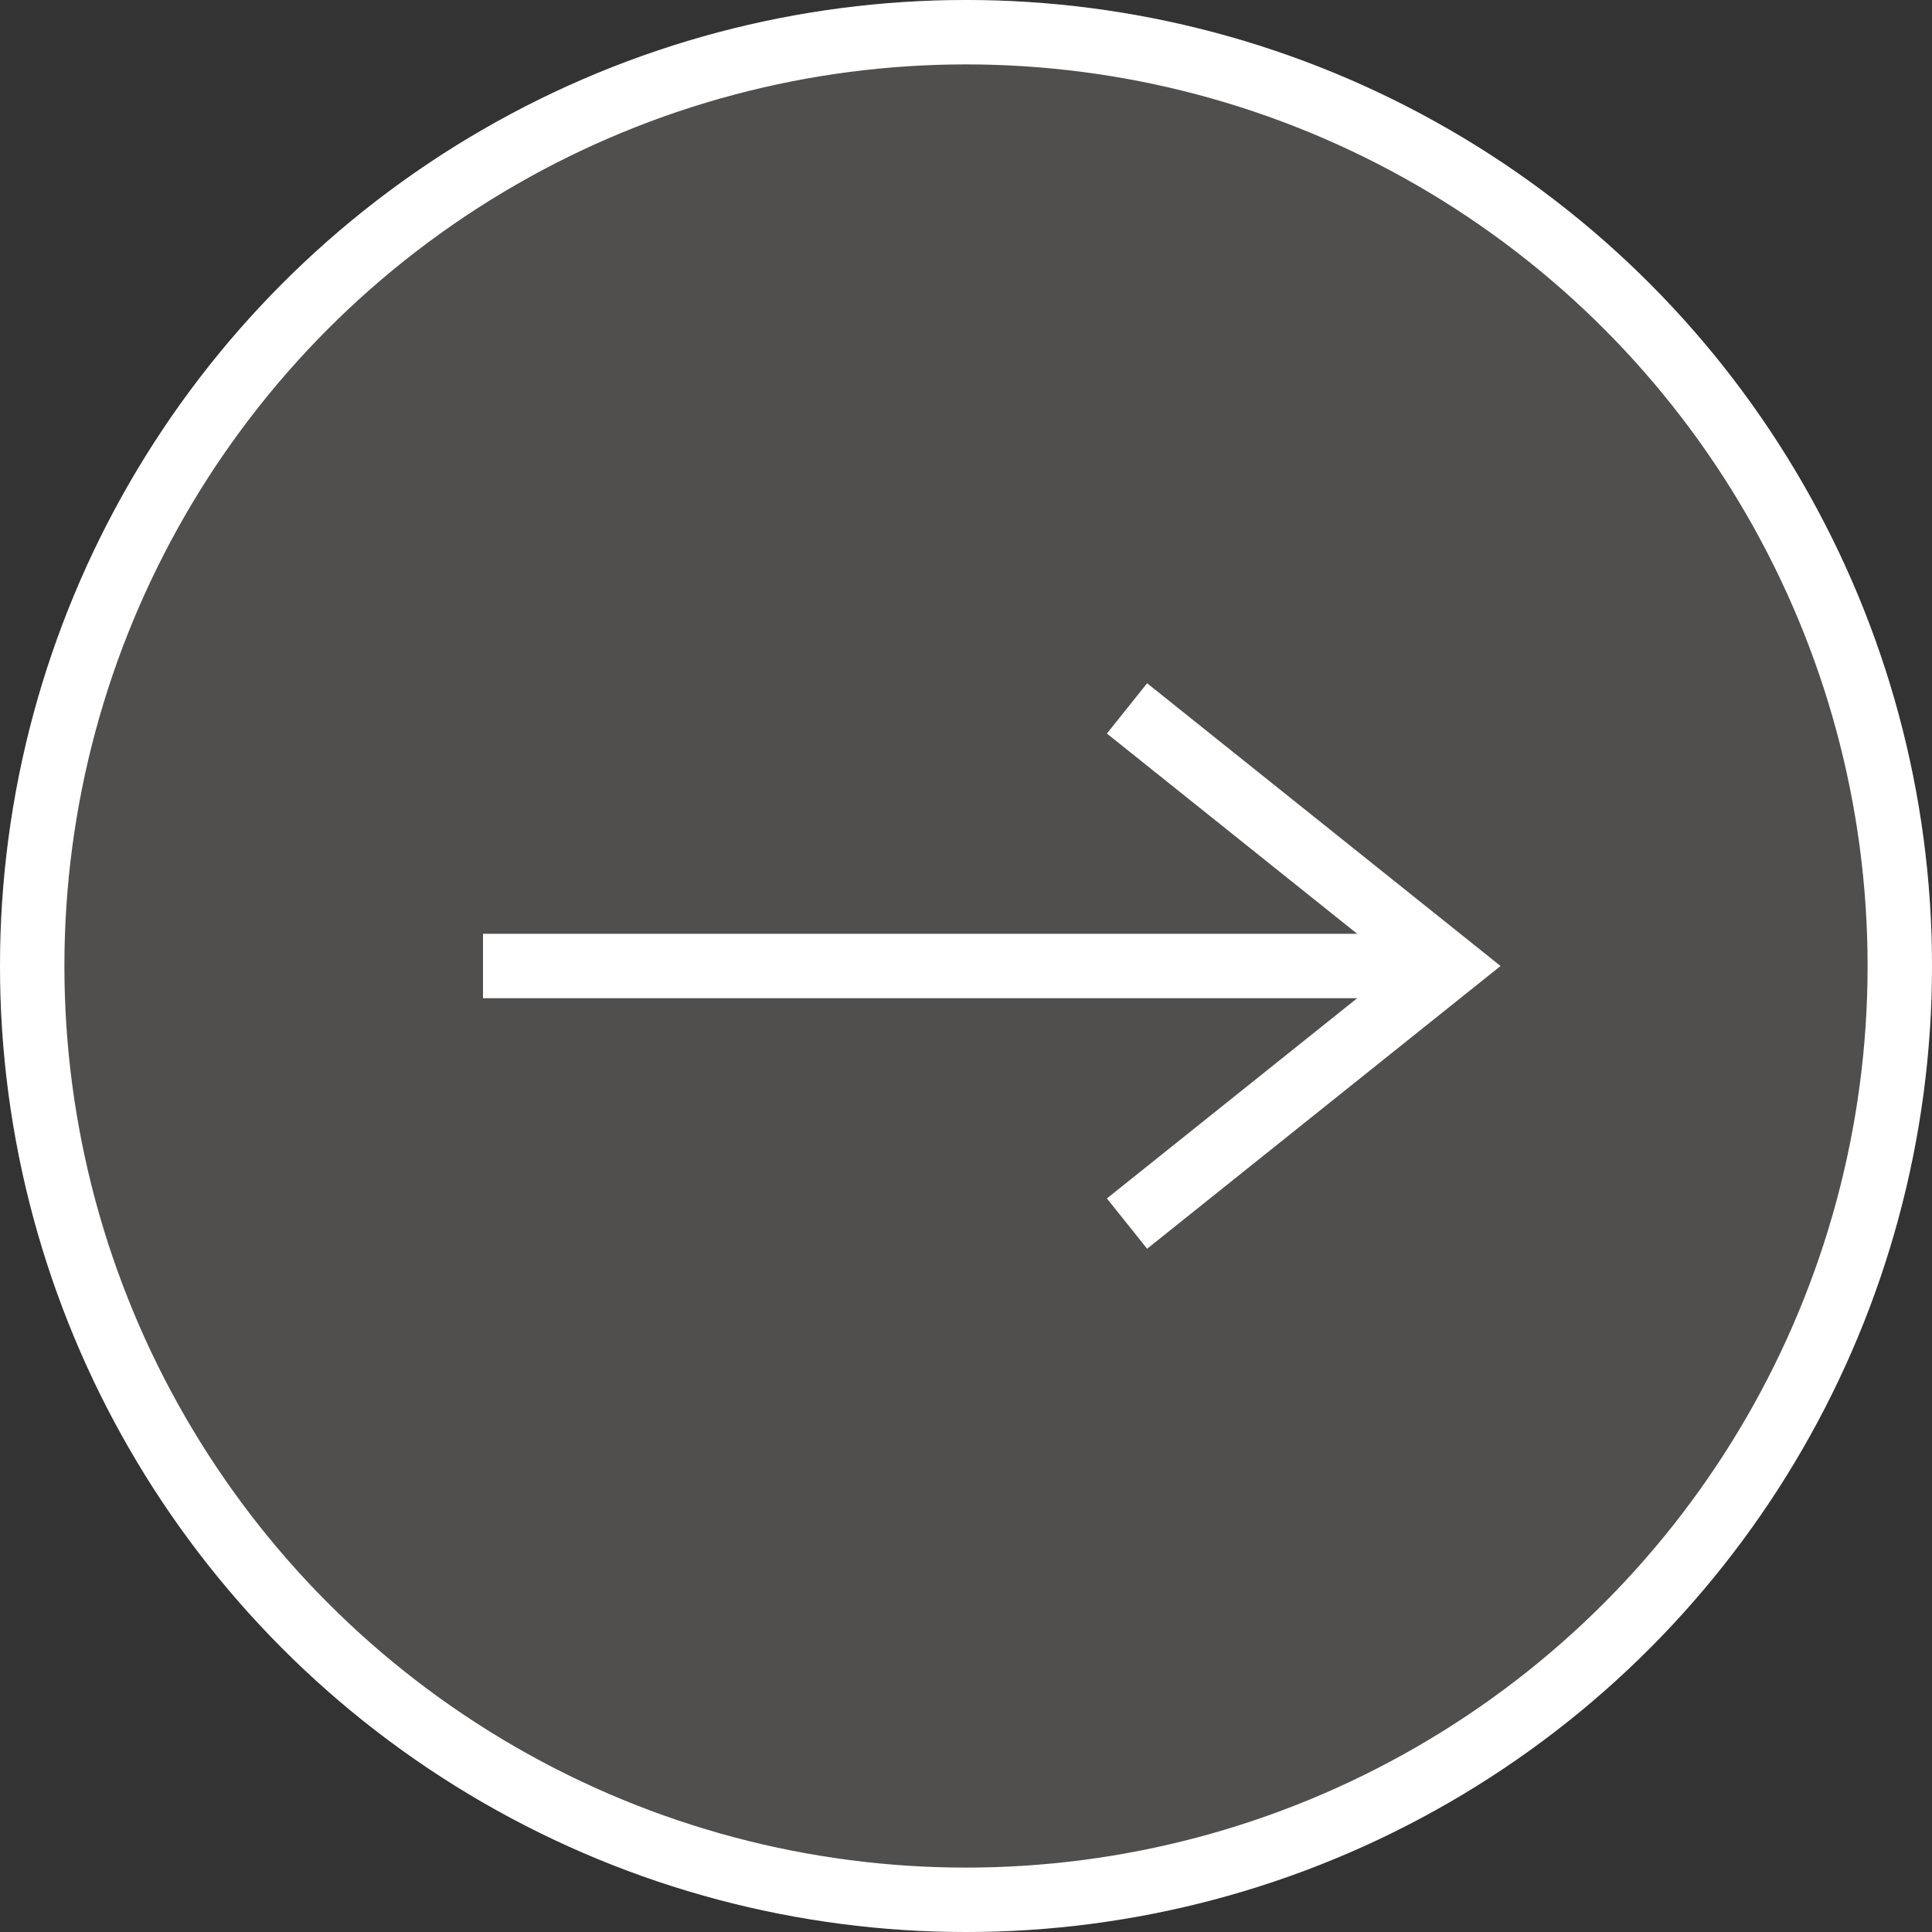
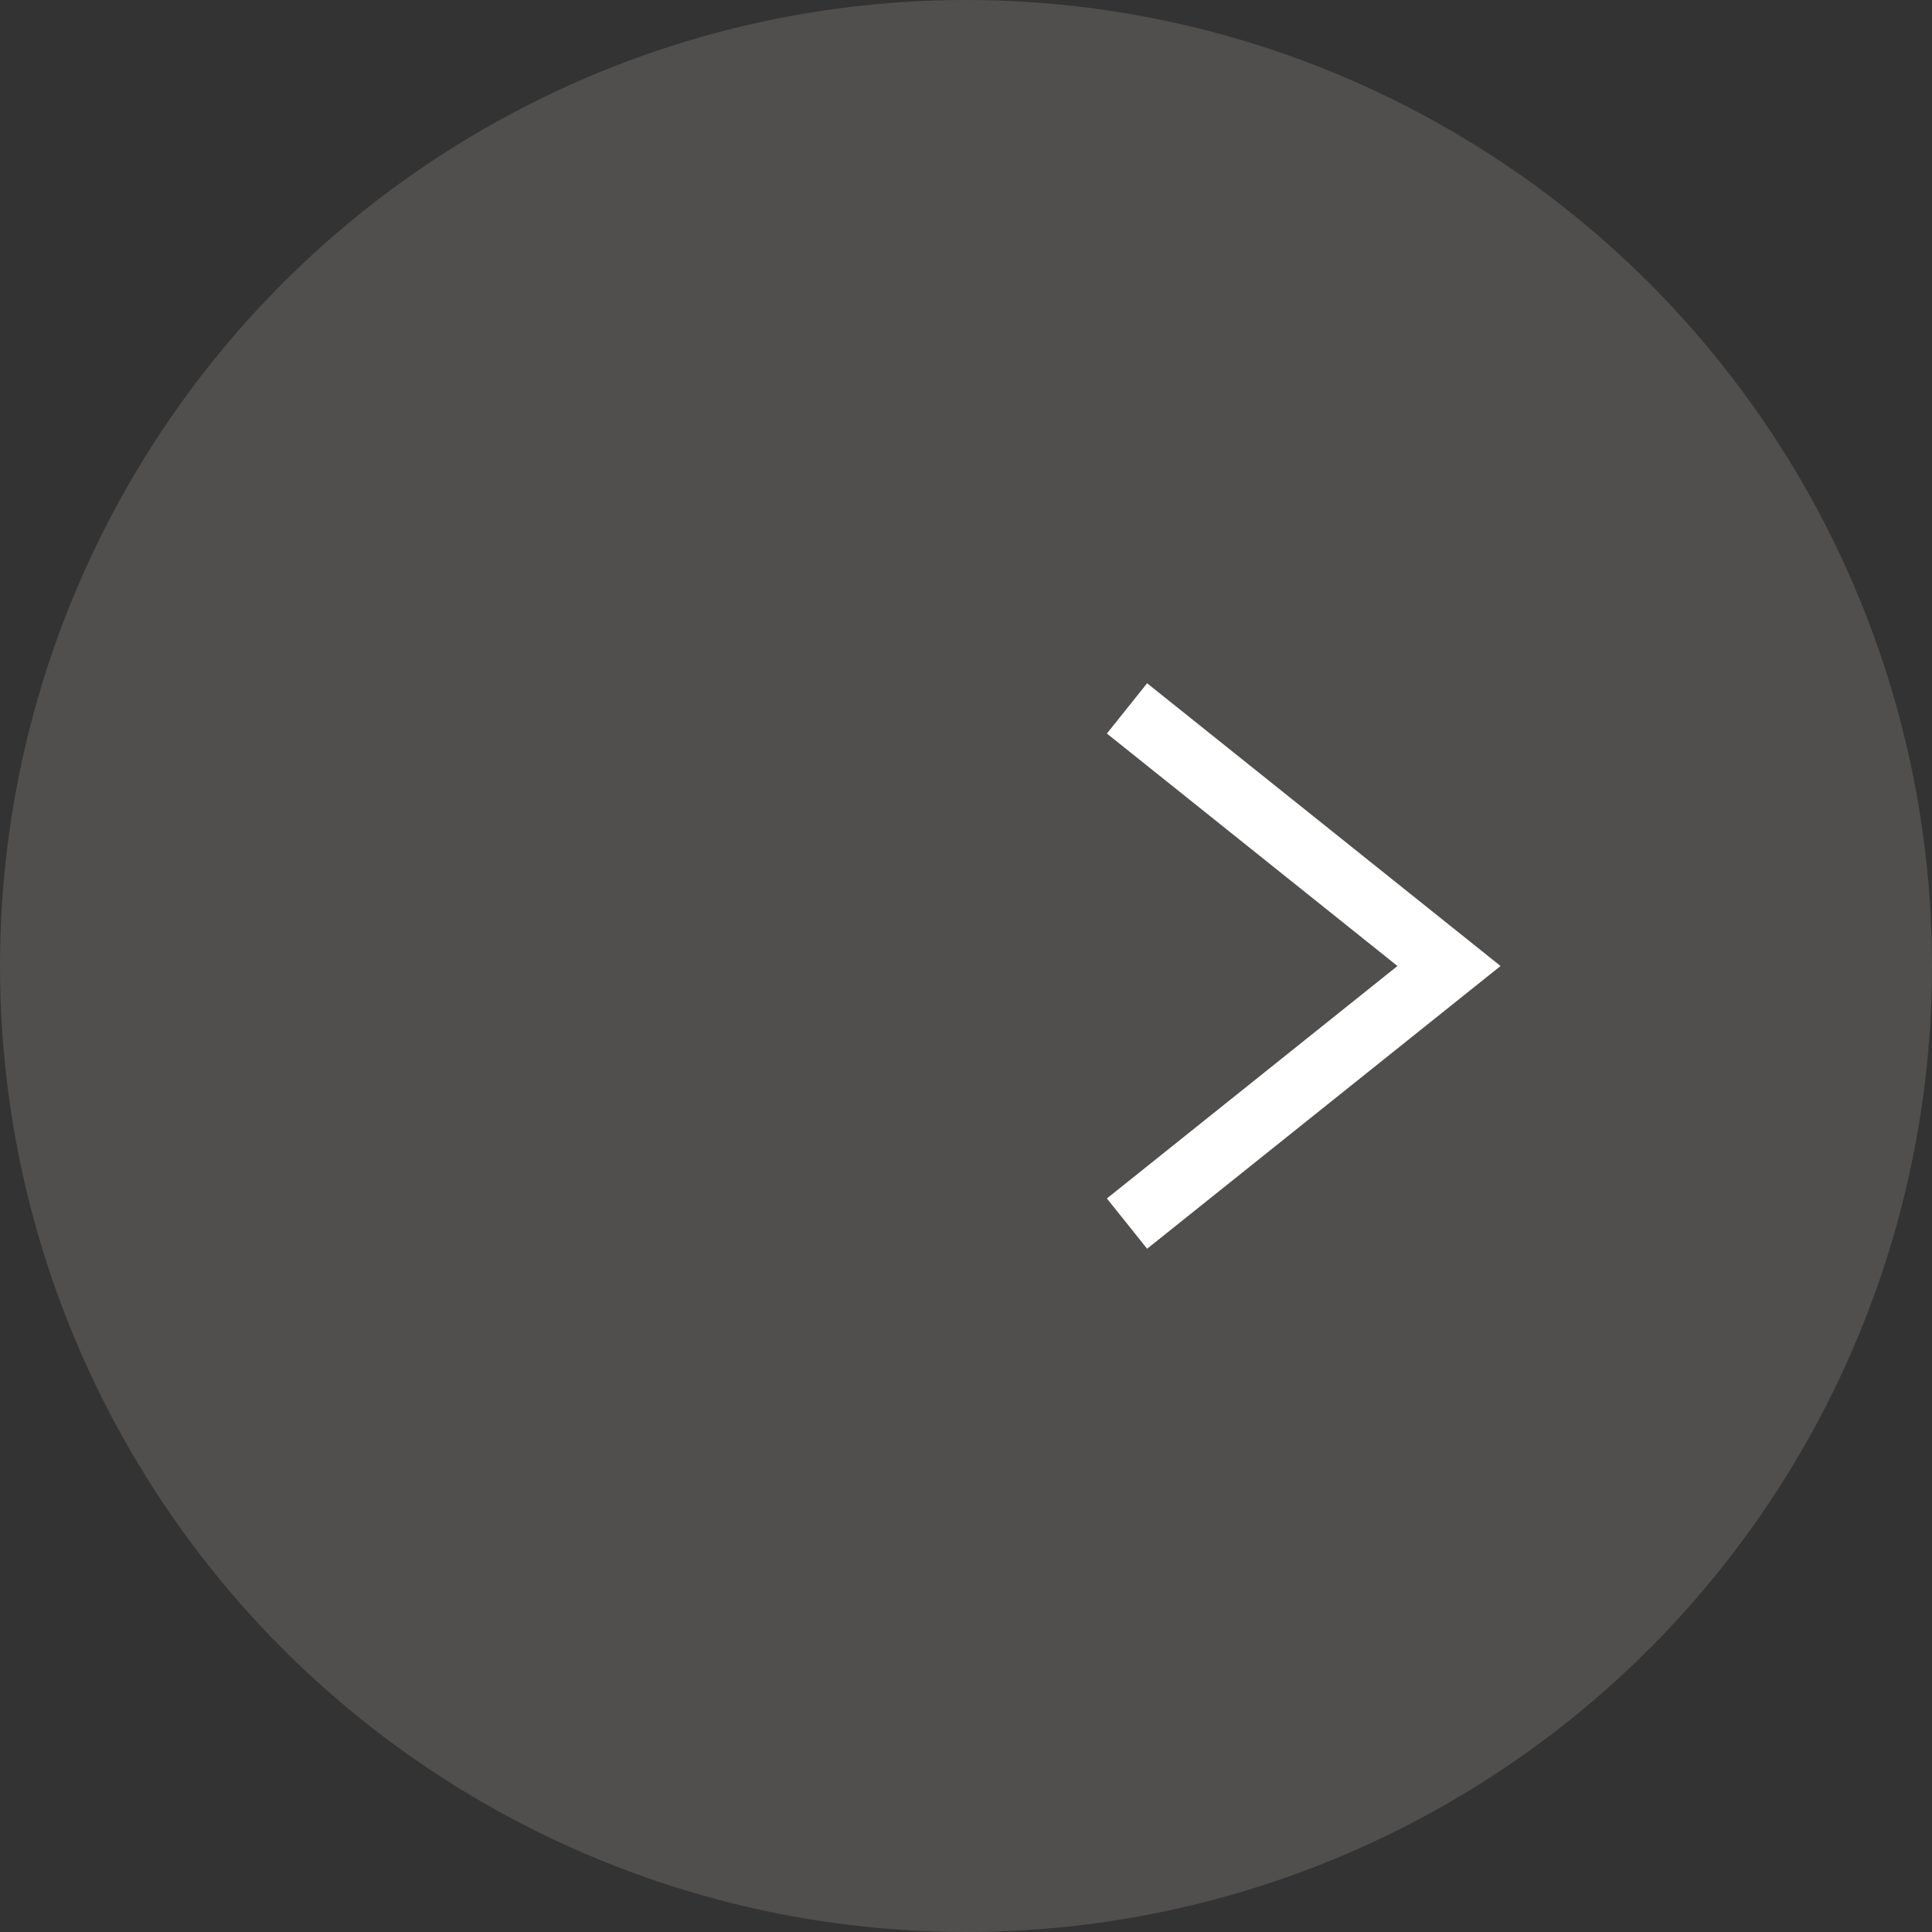
<svg xmlns="http://www.w3.org/2000/svg" id="btn_design" width="30" height="30" viewBox="0 0 30 30">
  <rect x="0" y="0" width="30" height="30" fill="#333333" stroke="none" />
  <g id="楕円形_3" data-name="楕円形 3" fill="rgba(198,192,182,0.2)" stroke="#fff" stroke-width="1">
    <circle cx="15" cy="15" r="15" stroke="none" />
-     <circle cx="15" cy="15" r="14.5" fill="none" />
  </g>
  <g id="グループ_41" data-name="グループ 41" transform="translate(6.5 10.5)">
-     <line id="線_5" data-name="線 5" x2="15" transform="translate(1 4.5)" fill="none" stroke="#fff" stroke-width="1" />
    <path id="パス_42" data-name="パス 42" d="M5111.425,6553.309l5,4-5,4" transform="translate(-5100.425 -6552.809)" fill="none" stroke="#fff" stroke-width="1" />
  </g>
</svg>